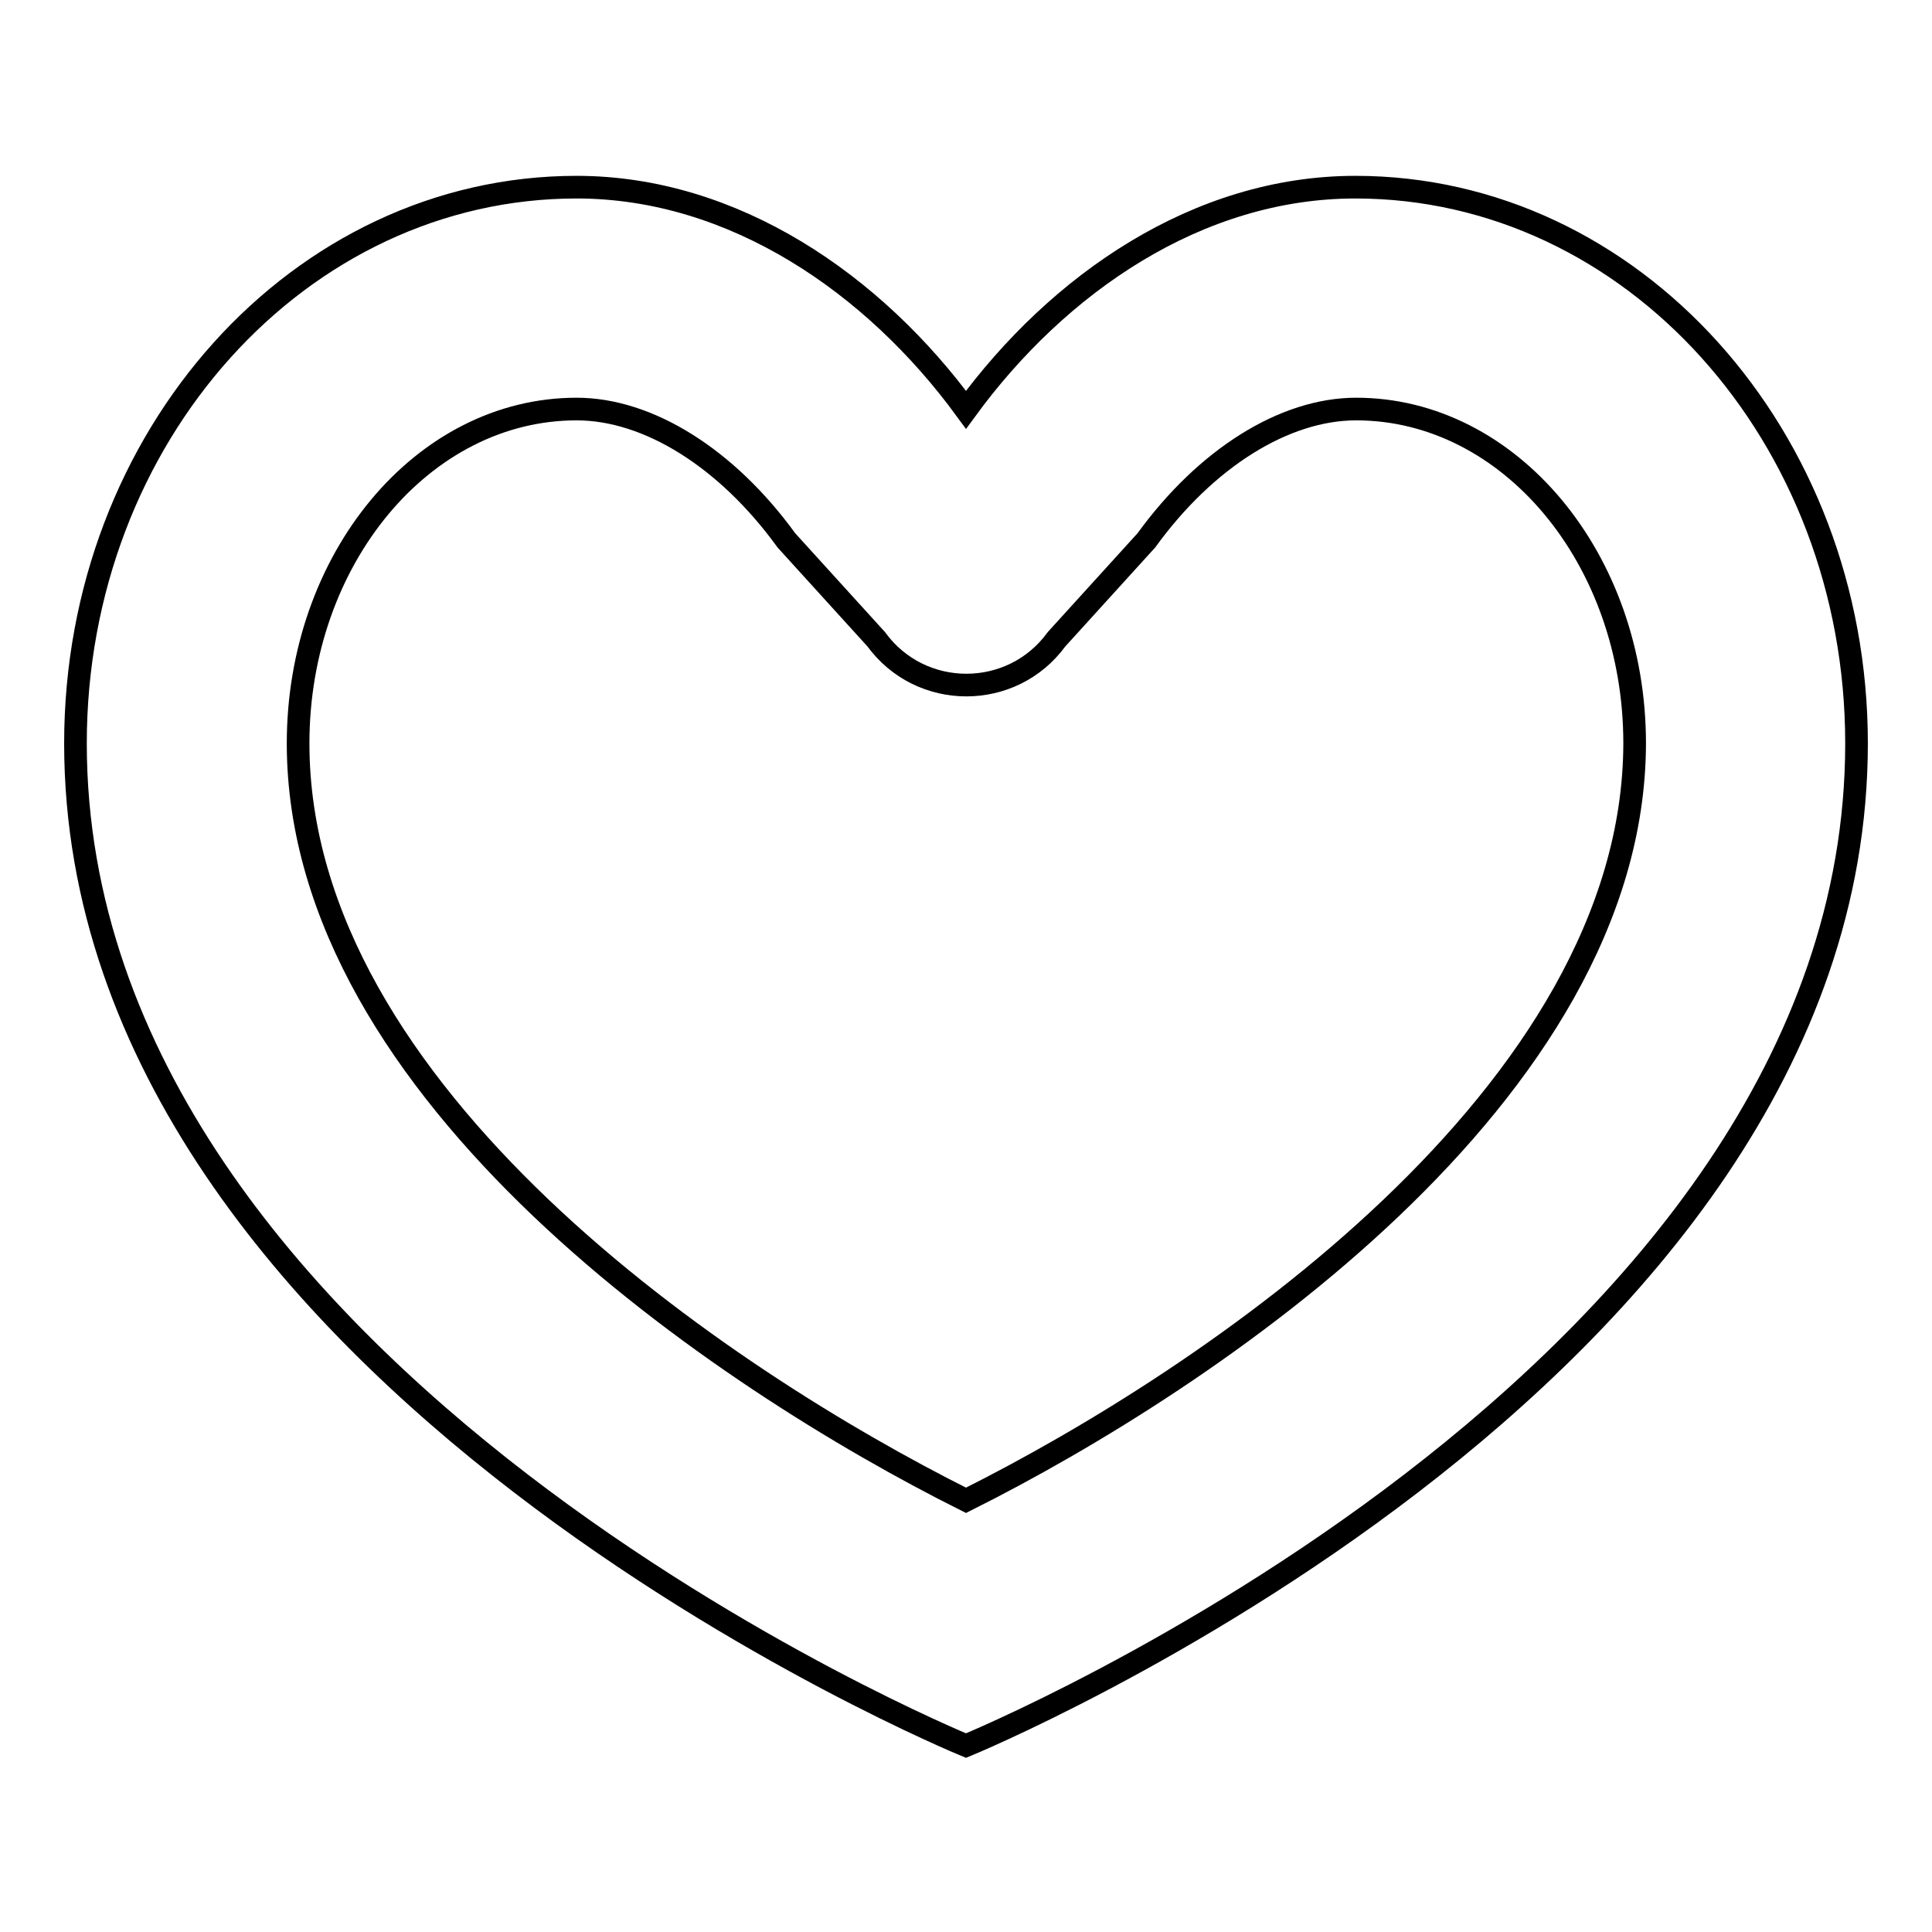
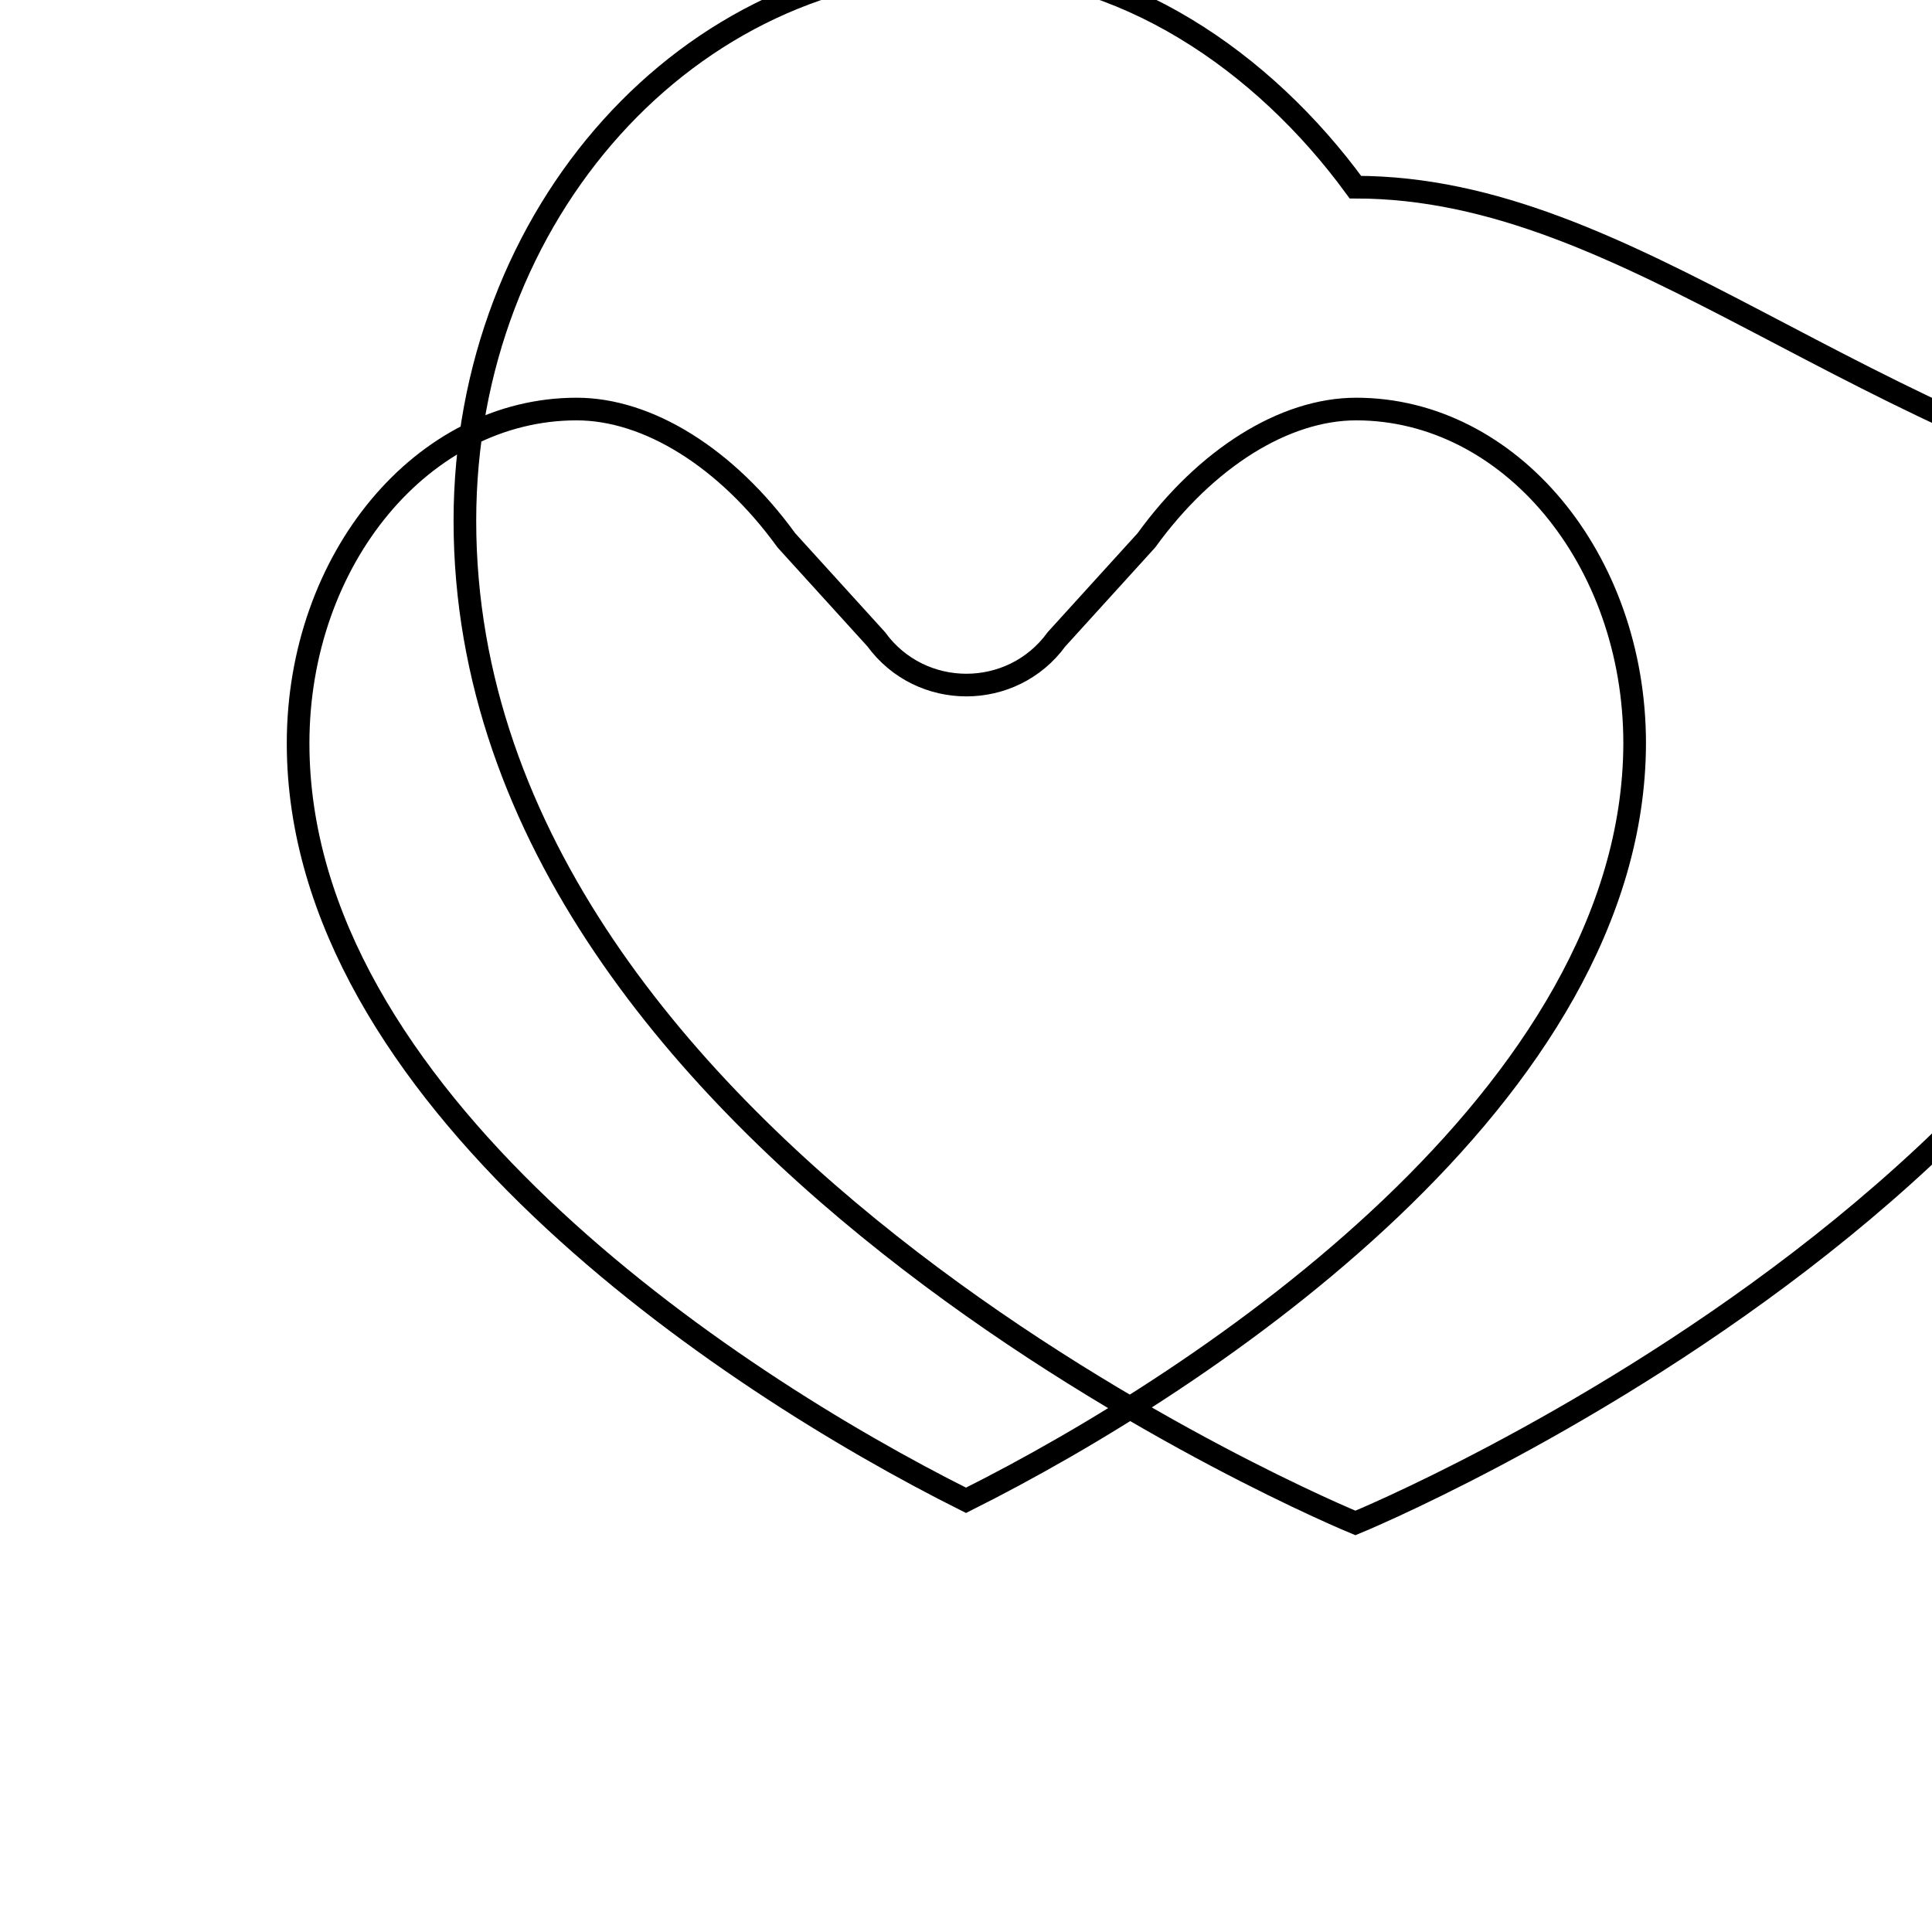
<svg xmlns="http://www.w3.org/2000/svg" version="1.1" x="0px" y="0px" viewBox="0 0 256 256" enable-background="new 0 0 256 256" xml:space="preserve">
  <g>
    <g>
      <g>
        <g>
          <g id="Evelina">
            <g>
-               <path stroke-width="3" fill-opacity="0" stroke="#000000" d="M179.6,24.8c-20.9,0-39.4,12.8-51.6,29.5c-12.2-16.7-30.8-29.5-51.6-29.5c-36.7,0-66.4,33-66.4,73.7c0,84.4,118,132.8,118,132.8s118-48.4,118-132.8C246,57.8,216.3,24.8,179.6,24.8z M128,198.8C95.8,182.7,39.5,145,39.5,98.5c0-24.4,16.5-44.3,36.9-44.3c9.5,0,19.9,6.5,27.8,17.4l11.9,13.1c5.9,8.1,18,8.1,23.9,0l11.9-13.1c7.9-10.9,18.3-17.4,27.8-17.4c20.3,0,36.9,19.8,36.9,44.3C216.5,145,160.2,182.7,128,198.8z" />
+               <path stroke-width="3" fill-opacity="0" stroke="#000000" d="M179.6,24.8c-12.2-16.7-30.8-29.5-51.6-29.5c-36.7,0-66.4,33-66.4,73.7c0,84.4,118,132.8,118,132.8s118-48.4,118-132.8C246,57.8,216.3,24.8,179.6,24.8z M128,198.8C95.8,182.7,39.5,145,39.5,98.5c0-24.4,16.5-44.3,36.9-44.3c9.5,0,19.9,6.5,27.8,17.4l11.9,13.1c5.9,8.1,18,8.1,23.9,0l11.9-13.1c7.9-10.9,18.3-17.4,27.8-17.4c20.3,0,36.9,19.8,36.9,44.3C216.5,145,160.2,182.7,128,198.8z" />
            </g>
          </g>
        </g>
      </g>
      <g />
      <g />
      <g />
      <g />
      <g />
      <g />
      <g />
      <g />
      <g />
      <g />
      <g />
      <g />
      <g />
      <g />
      <g />
    </g>
  </g>
</svg>